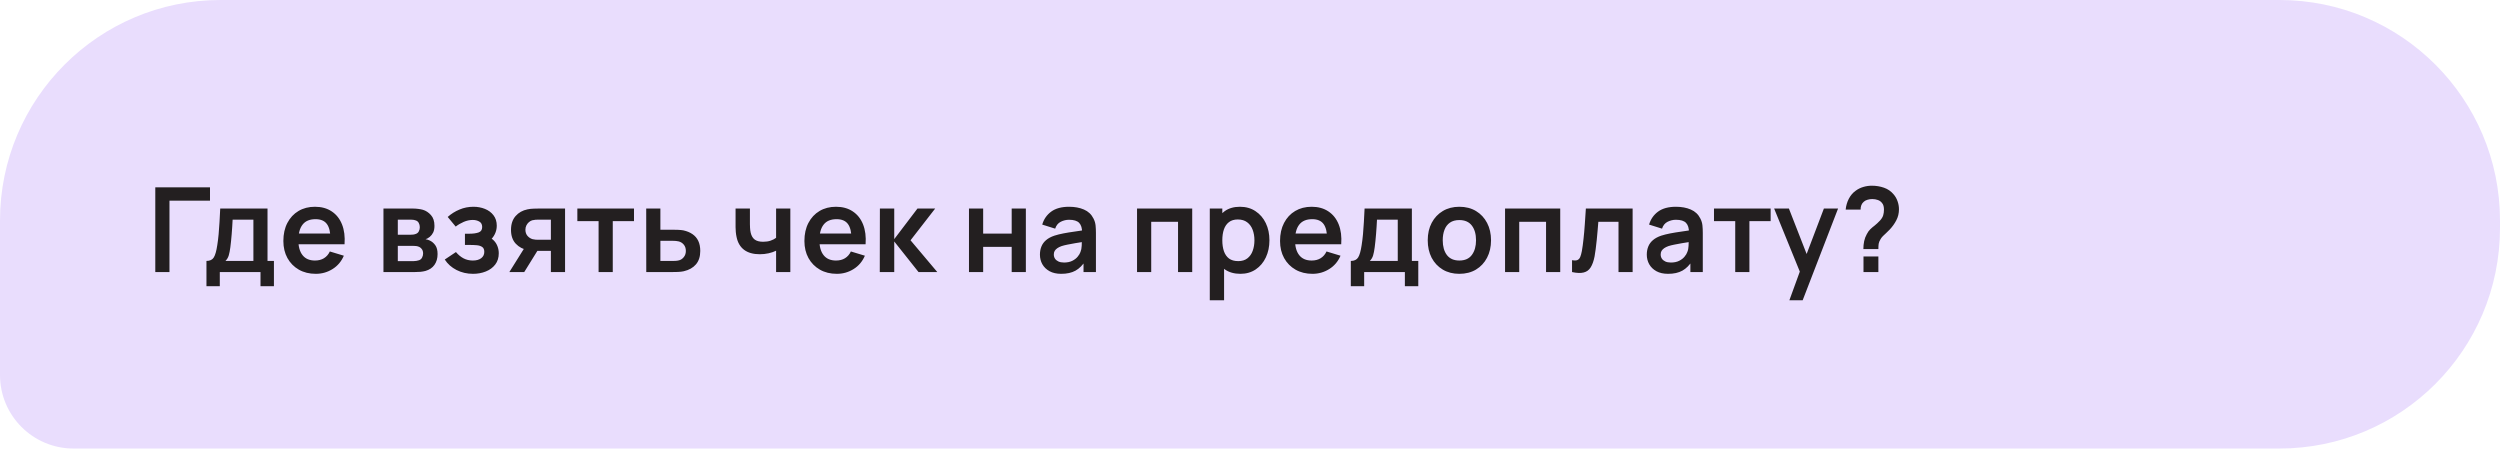
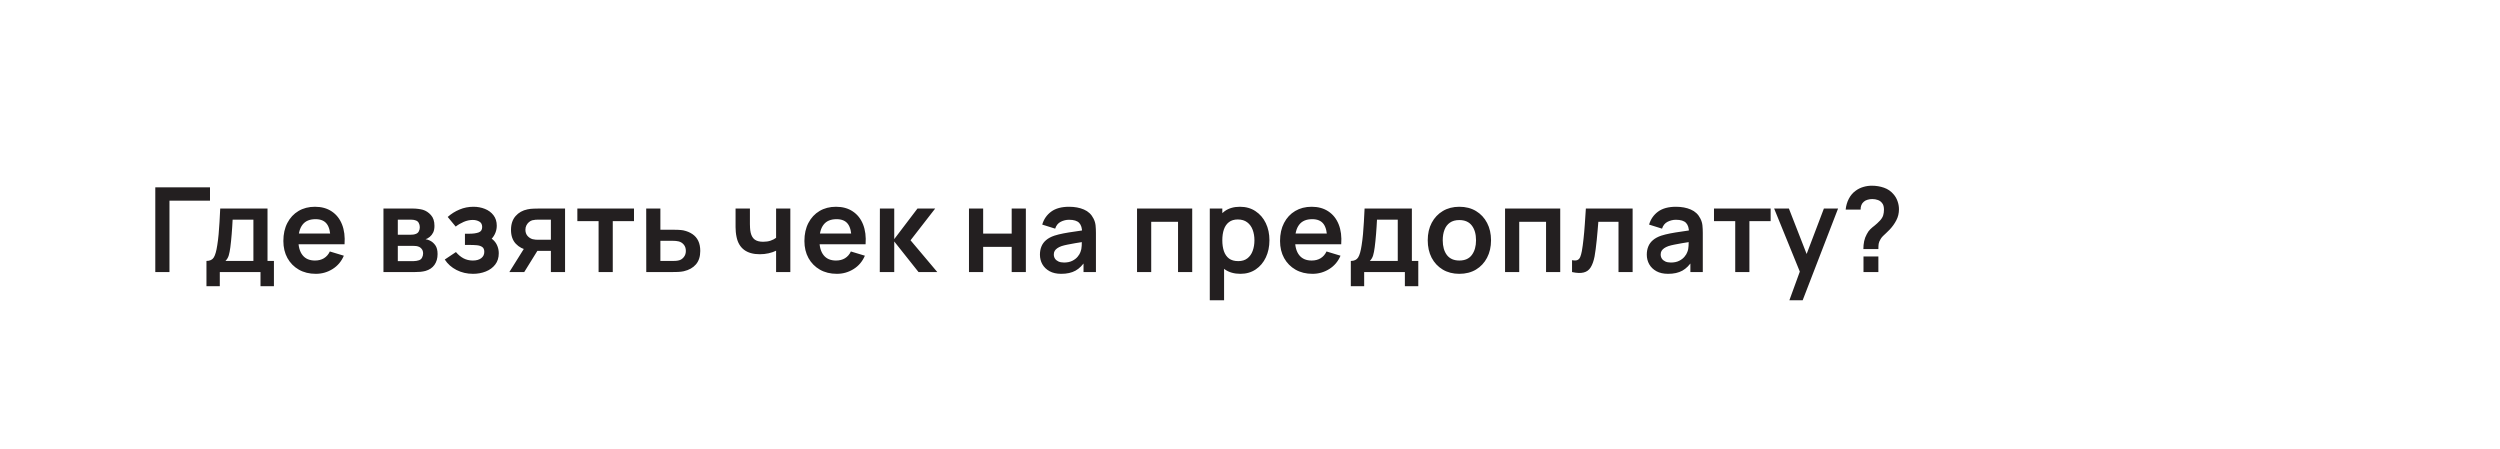
<svg xmlns="http://www.w3.org/2000/svg" width="340" height="61" viewBox="0 0 340 61" fill="none">
-   <path d="M0 30C0 13.431 13.431 0 30 0H310C326.569 0 340 13.431 340 30V31C340 47.569 326.569 61 310 61H10C4.477 61 0 56.523 0 51V30Z" fill="#E9DDFD" />
  <path d="M21.12 37V25.48H28.56V27.288H23.048V37H21.12ZM28.078 38.92V35.488C28.547 35.488 28.88 35.328 29.078 35.008C29.275 34.688 29.432 34.133 29.549 33.344C29.624 32.875 29.686 32.379 29.733 31.856C29.782 31.333 29.822 30.781 29.854 30.2C29.891 29.619 29.923 29.005 29.95 28.36H36.382V35.488H37.254V38.92H35.429V37H29.893V38.92H28.078ZM30.662 35.488H34.462V29.872H31.637C31.622 30.192 31.603 30.52 31.581 30.856C31.56 31.187 31.536 31.517 31.509 31.848C31.483 32.179 31.453 32.496 31.422 32.8C31.395 33.099 31.363 33.376 31.326 33.632C31.267 34.08 31.195 34.448 31.11 34.736C31.024 35.024 30.875 35.275 30.662 35.488ZM42.946 37.24C42.072 37.24 41.303 37.051 40.642 36.672C39.981 36.293 39.464 35.768 39.09 35.096C38.722 34.424 38.538 33.651 38.538 32.776C38.538 31.832 38.719 31.013 39.082 30.32C39.445 29.621 39.949 29.08 40.594 28.696C41.239 28.312 41.986 28.12 42.834 28.12C43.73 28.12 44.49 28.331 45.114 28.752C45.743 29.168 46.21 29.757 46.514 30.52C46.818 31.283 46.933 32.181 46.858 33.216H44.946V32.512C44.941 31.573 44.776 30.888 44.45 30.456C44.125 30.024 43.613 29.808 42.914 29.808C42.125 29.808 41.538 30.053 41.154 30.544C40.77 31.029 40.578 31.741 40.578 32.68C40.578 33.555 40.77 34.232 41.154 34.712C41.538 35.192 42.098 35.432 42.834 35.432C43.309 35.432 43.717 35.328 44.058 35.12C44.405 34.907 44.672 34.6 44.858 34.2L46.762 34.776C46.431 35.555 45.919 36.16 45.226 36.592C44.538 37.024 43.778 37.24 42.946 37.24ZM39.97 33.216V31.76H45.914V33.216H39.97ZM52.15 37V28.36H56.078C56.361 28.36 56.625 28.376 56.87 28.408C57.116 28.44 57.326 28.48 57.502 28.528C57.918 28.651 58.286 28.891 58.606 29.248C58.926 29.6 59.086 30.088 59.086 30.712C59.086 31.08 59.028 31.384 58.91 31.624C58.793 31.859 58.638 32.056 58.446 32.216C58.356 32.291 58.262 32.355 58.166 32.408C58.07 32.461 57.974 32.504 57.878 32.536C58.086 32.568 58.284 32.629 58.47 32.72C58.764 32.864 59.009 33.077 59.206 33.36C59.409 33.643 59.51 34.04 59.51 34.552C59.51 35.133 59.369 35.624 59.086 36.024C58.809 36.419 58.401 36.693 57.862 36.848C57.665 36.901 57.438 36.941 57.182 36.968C56.926 36.989 56.665 37 56.398 37H52.15ZM54.102 35.512H56.262C56.374 35.512 56.497 35.501 56.63 35.48C56.764 35.459 56.884 35.429 56.99 35.392C57.182 35.323 57.321 35.2 57.406 35.024C57.497 34.848 57.542 34.664 57.542 34.472C57.542 34.211 57.476 34.003 57.342 33.848C57.214 33.688 57.06 33.581 56.878 33.528C56.772 33.485 56.654 33.461 56.526 33.456C56.404 33.445 56.302 33.44 56.222 33.44H54.102V35.512ZM54.102 31.928H55.702C55.868 31.928 56.028 31.92 56.182 31.904C56.342 31.883 56.476 31.848 56.582 31.8C56.758 31.731 56.886 31.613 56.966 31.448C57.052 31.283 57.094 31.099 57.094 30.896C57.094 30.683 57.046 30.491 56.95 30.32C56.86 30.144 56.713 30.027 56.51 29.968C56.377 29.915 56.214 29.885 56.022 29.88C55.836 29.875 55.716 29.872 55.662 29.872H54.102V31.928ZM64.336 37.24C63.514 37.24 62.765 37.067 62.088 36.72C61.41 36.373 60.877 35.899 60.488 35.296L62.008 34.28C62.317 34.648 62.661 34.933 63.04 35.136C63.418 35.333 63.84 35.432 64.304 35.432C64.789 35.432 65.17 35.325 65.448 35.112C65.725 34.899 65.864 34.613 65.864 34.256C65.864 33.941 65.77 33.72 65.584 33.592C65.397 33.459 65.152 33.379 64.848 33.352C64.544 33.325 64.218 33.312 63.872 33.312H63.232V31.784H63.864C64.349 31.784 64.754 31.728 65.08 31.616C65.41 31.504 65.576 31.256 65.576 30.872C65.576 30.525 65.448 30.28 65.192 30.136C64.936 29.987 64.637 29.912 64.296 29.912C63.88 29.912 63.469 30 63.064 30.176C62.658 30.352 62.296 30.565 61.976 30.816L60.888 29.504C61.368 29.077 61.904 28.741 62.496 28.496C63.088 28.245 63.72 28.12 64.392 28.12C64.946 28.12 65.464 28.216 65.944 28.408C66.429 28.6 66.818 28.888 67.112 29.272C67.41 29.656 67.56 30.131 67.56 30.696C67.56 31.101 67.472 31.483 67.296 31.84C67.125 32.197 66.85 32.536 66.472 32.856L66.448 32.232C66.741 32.355 66.989 32.525 67.192 32.744C67.4 32.963 67.557 33.219 67.664 33.512C67.776 33.805 67.832 34.117 67.832 34.448C67.832 35.051 67.672 35.56 67.352 35.976C67.032 36.392 66.605 36.707 66.072 36.92C65.544 37.133 64.965 37.24 64.336 37.24ZM74.92 37V34.12H73.376C73.178 34.12 72.93 34.115 72.632 34.104C72.338 34.093 72.064 34.067 71.808 34.024C71.141 33.901 70.589 33.611 70.152 33.152C69.715 32.688 69.496 32.059 69.496 31.264C69.496 30.485 69.704 29.859 70.12 29.384C70.536 28.909 71.077 28.605 71.744 28.472C72.021 28.413 72.306 28.381 72.6 28.376C72.898 28.365 73.147 28.36 73.344 28.36H76.848V37H74.92ZM69.272 37L71.336 33.696H73.344L71.296 37H69.272ZM73.176 32.608H74.92V29.872H73.176C73.075 29.872 72.952 29.877 72.808 29.888C72.664 29.899 72.52 29.923 72.376 29.96C72.221 30.008 72.075 30.091 71.936 30.208C71.797 30.325 71.683 30.472 71.592 30.648C71.501 30.824 71.456 31.024 71.456 31.248C71.456 31.584 71.552 31.864 71.744 32.088C71.941 32.307 72.171 32.453 72.432 32.528C72.56 32.56 72.691 32.581 72.824 32.592C72.963 32.603 73.08 32.608 73.176 32.608ZM81.408 37V30.072H78.52V28.36H86.224V30.072H83.336V37H81.408ZM87.892 37L87.884 28.36H89.812V31.24H91.364C91.604 31.24 91.873 31.245 92.172 31.256C92.476 31.267 92.729 31.291 92.932 31.328C93.417 31.435 93.831 31.605 94.172 31.84C94.519 32.075 94.783 32.381 94.964 32.76C95.145 33.139 95.236 33.595 95.236 34.128C95.236 34.891 95.039 35.501 94.644 35.96C94.255 36.413 93.705 36.723 92.996 36.888C92.783 36.936 92.521 36.968 92.212 36.984C91.908 36.995 91.633 37 91.388 37H87.892ZM89.812 35.488H91.556C91.673 35.488 91.804 35.483 91.948 35.472C92.092 35.461 92.231 35.437 92.364 35.4C92.604 35.336 92.815 35.192 92.996 34.968C93.183 34.739 93.276 34.459 93.276 34.128C93.276 33.781 93.183 33.496 92.996 33.272C92.809 33.048 92.58 32.901 92.308 32.832C92.185 32.8 92.057 32.779 91.924 32.768C91.791 32.757 91.668 32.752 91.556 32.752H89.812V35.488ZM105.549 37V34.096C105.25 34.245 104.909 34.363 104.525 34.448C104.146 34.533 103.749 34.576 103.333 34.576C102.442 34.576 101.73 34.376 101.197 33.976C100.669 33.576 100.328 32.995 100.173 32.232C100.125 32.013 100.09 31.787 100.069 31.552C100.053 31.312 100.042 31.096 100.037 30.904C100.037 30.707 100.037 30.557 100.037 30.456V28.36H101.989V30.456C101.989 30.573 101.994 30.747 102.005 30.976C102.016 31.2 102.045 31.424 102.093 31.648C102.194 32.075 102.378 32.387 102.645 32.584C102.912 32.781 103.293 32.88 103.789 32.88C104.173 32.88 104.512 32.829 104.805 32.728C105.098 32.627 105.346 32.499 105.549 32.344V28.36H107.485V37H105.549ZM113.808 37.24C112.933 37.24 112.165 37.051 111.504 36.672C110.843 36.293 110.325 35.768 109.952 35.096C109.584 34.424 109.4 33.651 109.4 32.776C109.4 31.832 109.581 31.013 109.944 30.32C110.307 29.621 110.811 29.08 111.456 28.696C112.101 28.312 112.848 28.12 113.696 28.12C114.592 28.12 115.352 28.331 115.976 28.752C116.605 29.168 117.072 29.757 117.376 30.52C117.68 31.283 117.795 32.181 117.72 33.216H115.808V32.512C115.803 31.573 115.637 30.888 115.312 30.456C114.987 30.024 114.475 29.808 113.776 29.808C112.987 29.808 112.4 30.053 112.016 30.544C111.632 31.029 111.44 31.741 111.44 32.68C111.44 33.555 111.632 34.232 112.016 34.712C112.4 35.192 112.96 35.432 113.696 35.432C114.171 35.432 114.579 35.328 114.92 35.12C115.267 34.907 115.533 34.6 115.72 34.2L117.624 34.776C117.293 35.555 116.781 36.16 116.088 36.592C115.4 37.024 114.64 37.24 113.808 37.24ZM110.832 33.216V31.76H116.776V33.216H110.832ZM119.649 37L119.665 28.36H121.617V32.52L124.777 28.36H127.185L123.833 32.68L127.473 37H124.921L121.617 32.84V37H119.649ZM131.781 37V28.36H133.709V31.768H137.589V28.36H139.517V37H137.589V33.576H133.709V37H131.781ZM144.327 37.24C143.703 37.24 143.175 37.123 142.743 36.888C142.311 36.648 141.983 36.331 141.759 35.936C141.54 35.541 141.431 35.107 141.431 34.632C141.431 34.216 141.5 33.843 141.639 33.512C141.777 33.176 141.991 32.888 142.279 32.648C142.567 32.403 142.94 32.203 143.399 32.048C143.745 31.936 144.151 31.835 144.615 31.744C145.084 31.653 145.591 31.571 146.135 31.496C146.684 31.416 147.257 31.331 147.855 31.24L147.167 31.632C147.172 31.035 147.039 30.595 146.767 30.312C146.495 30.029 146.036 29.888 145.391 29.888C145.001 29.888 144.625 29.979 144.263 30.16C143.9 30.341 143.647 30.653 143.503 31.096L141.743 30.544C141.956 29.813 142.361 29.227 142.959 28.784C143.561 28.341 144.372 28.12 145.391 28.12C146.159 28.12 146.833 28.245 147.415 28.496C148.001 28.747 148.436 29.157 148.719 29.728C148.873 30.032 148.967 30.344 148.999 30.664C149.031 30.979 149.047 31.323 149.047 31.696V37H147.359V35.128L147.639 35.432C147.249 36.056 146.793 36.515 146.271 36.808C145.753 37.096 145.105 37.24 144.327 37.24ZM144.711 35.704C145.148 35.704 145.521 35.627 145.831 35.472C146.14 35.317 146.385 35.128 146.567 34.904C146.753 34.68 146.879 34.469 146.943 34.272C147.044 34.027 147.1 33.747 147.111 33.432C147.127 33.112 147.135 32.853 147.135 32.656L147.727 32.832C147.145 32.923 146.647 33.003 146.231 33.072C145.815 33.141 145.457 33.208 145.159 33.272C144.86 33.331 144.596 33.397 144.367 33.472C144.143 33.552 143.953 33.645 143.799 33.752C143.644 33.859 143.524 33.981 143.439 34.12C143.359 34.259 143.319 34.421 143.319 34.608C143.319 34.821 143.372 35.011 143.479 35.176C143.585 35.336 143.74 35.464 143.943 35.56C144.151 35.656 144.407 35.704 144.711 35.704ZM154.637 37V28.36H162.141V37H160.213V30.168H156.565V37H154.637ZM168.699 37.24C167.856 37.24 167.15 37.04 166.579 36.64C166.008 36.24 165.579 35.696 165.291 35.008C165.003 34.315 164.859 33.539 164.859 32.68C164.859 31.811 165.003 31.032 165.291 30.344C165.579 29.656 166 29.115 166.555 28.72C167.115 28.32 167.806 28.12 168.627 28.12C169.443 28.12 170.15 28.32 170.747 28.72C171.35 29.115 171.816 29.656 172.147 30.344C172.478 31.027 172.643 31.805 172.643 32.68C172.643 33.544 172.48 34.32 172.155 35.008C171.83 35.696 171.371 36.24 170.779 36.64C170.187 37.04 169.494 37.24 168.699 37.24ZM164.531 40.84V28.36H166.235V34.424H166.475V40.84H164.531ZM168.403 35.512C168.904 35.512 169.318 35.387 169.643 35.136C169.968 34.885 170.208 34.547 170.363 34.12C170.523 33.688 170.603 33.208 170.603 32.68C170.603 32.157 170.523 31.683 170.363 31.256C170.203 30.824 169.955 30.483 169.619 30.232C169.283 29.976 168.856 29.848 168.339 29.848C167.848 29.848 167.448 29.968 167.139 30.208C166.83 30.443 166.6 30.773 166.451 31.2C166.307 31.621 166.235 32.115 166.235 32.68C166.235 33.24 166.307 33.733 166.451 34.16C166.6 34.587 166.832 34.92 167.147 35.16C167.467 35.395 167.886 35.512 168.403 35.512ZM178.494 37.24C177.62 37.24 176.852 37.051 176.19 36.672C175.529 36.293 175.012 35.768 174.638 35.096C174.27 34.424 174.086 33.651 174.086 32.776C174.086 31.832 174.268 31.013 174.63 30.32C174.993 29.621 175.497 29.08 176.142 28.696C176.788 28.312 177.534 28.12 178.382 28.12C179.278 28.12 180.038 28.331 180.662 28.752C181.292 29.168 181.758 29.757 182.062 30.52C182.366 31.283 182.481 32.181 182.406 33.216H180.494V32.512C180.489 31.573 180.324 30.888 179.998 30.456C179.673 30.024 179.161 29.808 178.462 29.808C177.673 29.808 177.086 30.053 176.702 30.544C176.318 31.029 176.126 31.741 176.126 32.68C176.126 33.555 176.318 34.232 176.702 34.712C177.086 35.192 177.646 35.432 178.382 35.432C178.857 35.432 179.265 35.328 179.606 35.12C179.953 34.907 180.22 34.6 180.406 34.2L182.31 34.776C181.98 35.555 181.468 36.16 180.774 36.592C180.086 37.024 179.326 37.24 178.494 37.24ZM175.518 33.216V31.76H181.462V33.216H175.518ZM183.711 38.92V35.488C184.181 35.488 184.514 35.328 184.711 35.008C184.909 34.688 185.066 34.133 185.183 33.344C185.258 32.875 185.319 32.379 185.367 31.856C185.415 31.333 185.455 30.781 185.487 30.2C185.525 29.619 185.557 29.005 185.583 28.36H192.015V35.488H192.887V38.92H191.063V37H185.527V38.92H183.711ZM186.295 35.488H190.095V29.872H187.271C187.255 30.192 187.237 30.52 187.215 30.856C187.194 31.187 187.17 31.517 187.143 31.848C187.117 32.179 187.087 32.496 187.055 32.8C187.029 33.099 186.997 33.376 186.959 33.632C186.901 34.08 186.829 34.448 186.743 34.736C186.658 35.024 186.509 35.275 186.295 35.488ZM198.468 37.24C197.604 37.24 196.849 37.045 196.204 36.656C195.559 36.267 195.057 35.731 194.7 35.048C194.348 34.36 194.172 33.571 194.172 32.68C194.172 31.773 194.353 30.979 194.716 30.296C195.079 29.613 195.583 29.08 196.228 28.696C196.873 28.312 197.62 28.12 198.468 28.12C199.337 28.12 200.095 28.315 200.74 28.704C201.385 29.093 201.887 29.632 202.244 30.32C202.601 31.003 202.78 31.789 202.78 32.68C202.78 33.576 202.599 34.368 202.236 35.056C201.879 35.739 201.377 36.275 200.732 36.664C200.087 37.048 199.332 37.24 198.468 37.24ZM198.468 35.432C199.236 35.432 199.807 35.176 200.18 34.664C200.553 34.152 200.74 33.491 200.74 32.68C200.74 31.843 200.551 31.176 200.172 30.68C199.793 30.179 199.225 29.928 198.468 29.928C197.951 29.928 197.524 30.045 197.188 30.28C196.857 30.509 196.612 30.832 196.452 31.248C196.292 31.659 196.212 32.136 196.212 32.68C196.212 33.517 196.401 34.187 196.78 34.688C197.164 35.184 197.727 35.432 198.468 35.432ZM204.687 37V28.36H212.191V37H210.263V30.168H206.615V37H204.687ZM213.797 37V35.384C214.112 35.443 214.354 35.437 214.525 35.368C214.696 35.293 214.824 35.155 214.909 34.952C214.994 34.749 215.069 34.48 215.133 34.144C215.218 33.669 215.293 33.123 215.357 32.504C215.426 31.885 215.485 31.224 215.533 30.52C215.586 29.816 215.634 29.096 215.677 28.36H222.037V37H220.117V30.168H217.373C217.346 30.515 217.314 30.904 217.277 31.336C217.24 31.763 217.2 32.195 217.157 32.632C217.114 33.069 217.066 33.485 217.013 33.88C216.965 34.269 216.914 34.603 216.861 34.88C216.738 35.504 216.562 35.997 216.333 36.36C216.109 36.723 215.794 36.955 215.389 37.056C214.984 37.163 214.453 37.144 213.797 37ZM226.86 37.24C226.236 37.24 225.708 37.123 225.276 36.888C224.844 36.648 224.516 36.331 224.292 35.936C224.074 35.541 223.964 35.107 223.964 34.632C223.964 34.216 224.034 33.843 224.172 33.512C224.311 33.176 224.524 32.888 224.812 32.648C225.1 32.403 225.474 32.203 225.932 32.048C226.279 31.936 226.684 31.835 227.148 31.744C227.618 31.653 228.124 31.571 228.668 31.496C229.218 31.416 229.791 31.331 230.388 31.24L229.7 31.632C229.706 31.035 229.572 30.595 229.3 30.312C229.028 30.029 228.57 29.888 227.924 29.888C227.535 29.888 227.159 29.979 226.796 30.16C226.434 30.341 226.18 30.653 226.036 31.096L224.276 30.544C224.49 29.813 224.895 29.227 225.492 28.784C226.095 28.341 226.906 28.12 227.924 28.12C228.692 28.12 229.367 28.245 229.948 28.496C230.535 28.747 230.97 29.157 231.252 29.728C231.407 30.032 231.5 30.344 231.532 30.664C231.564 30.979 231.58 31.323 231.58 31.696V37H229.892V35.128L230.172 35.432C229.783 36.056 229.327 36.515 228.804 36.808C228.287 37.096 227.639 37.24 226.86 37.24ZM227.244 35.704C227.682 35.704 228.055 35.627 228.364 35.472C228.674 35.317 228.919 35.128 229.1 34.904C229.287 34.68 229.412 34.469 229.476 34.272C229.578 34.027 229.634 33.747 229.644 33.432C229.66 33.112 229.668 32.853 229.668 32.656L230.26 32.832C229.679 32.923 229.18 33.003 228.764 33.072C228.348 33.141 227.991 33.208 227.692 33.272C227.394 33.331 227.13 33.397 226.9 33.472C226.676 33.552 226.487 33.645 226.332 33.752C226.178 33.859 226.058 33.981 225.972 34.12C225.892 34.259 225.852 34.421 225.852 34.608C225.852 34.821 225.906 35.011 226.012 35.176C226.119 35.336 226.274 35.464 226.476 35.56C226.684 35.656 226.94 35.704 227.244 35.704ZM235.991 37V30.072H233.103V28.36H240.807V30.072H237.919V37H235.991ZM243.354 40.84L245.018 36.272L245.05 37.616L241.282 28.36H243.29L245.962 35.208H245.45L248.05 28.36H249.978L245.162 40.84H243.354ZM253.419 33.872C253.419 33.504 253.453 33.149 253.523 32.808C253.597 32.461 253.717 32.141 253.883 31.848C254.027 31.565 254.187 31.341 254.363 31.176C254.539 31.005 254.736 30.837 254.955 30.672C255.173 30.501 255.416 30.275 255.683 29.992C255.901 29.752 256.045 29.515 256.115 29.28C256.184 29.04 256.219 28.784 256.219 28.512C256.219 28.336 256.2 28.171 256.163 28.016C256.125 27.861 256.059 27.728 255.963 27.616C255.813 27.419 255.621 27.28 255.387 27.2C255.152 27.115 254.901 27.072 254.635 27.072C254.416 27.072 254.205 27.101 254.003 27.16C253.805 27.213 253.637 27.299 253.499 27.416C253.339 27.544 253.221 27.701 253.147 27.888C253.072 28.075 253.037 28.28 253.043 28.504H251.011C251.064 27.971 251.208 27.477 251.443 27.024C251.683 26.565 251.997 26.2 252.387 25.928C252.691 25.704 253.032 25.536 253.411 25.424C253.795 25.312 254.179 25.256 254.563 25.256C255.149 25.256 255.701 25.347 256.219 25.528C256.741 25.709 257.176 26.008 257.523 26.424C257.763 26.696 257.944 27.011 258.067 27.368C258.195 27.725 258.259 28.088 258.259 28.456C258.259 29.005 258.139 29.507 257.899 29.96C257.664 30.413 257.365 30.832 257.003 31.216C256.832 31.397 256.669 31.557 256.515 31.696C256.36 31.835 256.216 31.971 256.083 32.104C255.955 32.232 255.848 32.368 255.763 32.512C255.613 32.763 255.525 32.976 255.499 33.152C255.472 33.323 255.459 33.563 255.459 33.872H253.419ZM253.435 37V34.88H255.459V37H253.435Z" fill="#231F20" />
</svg>